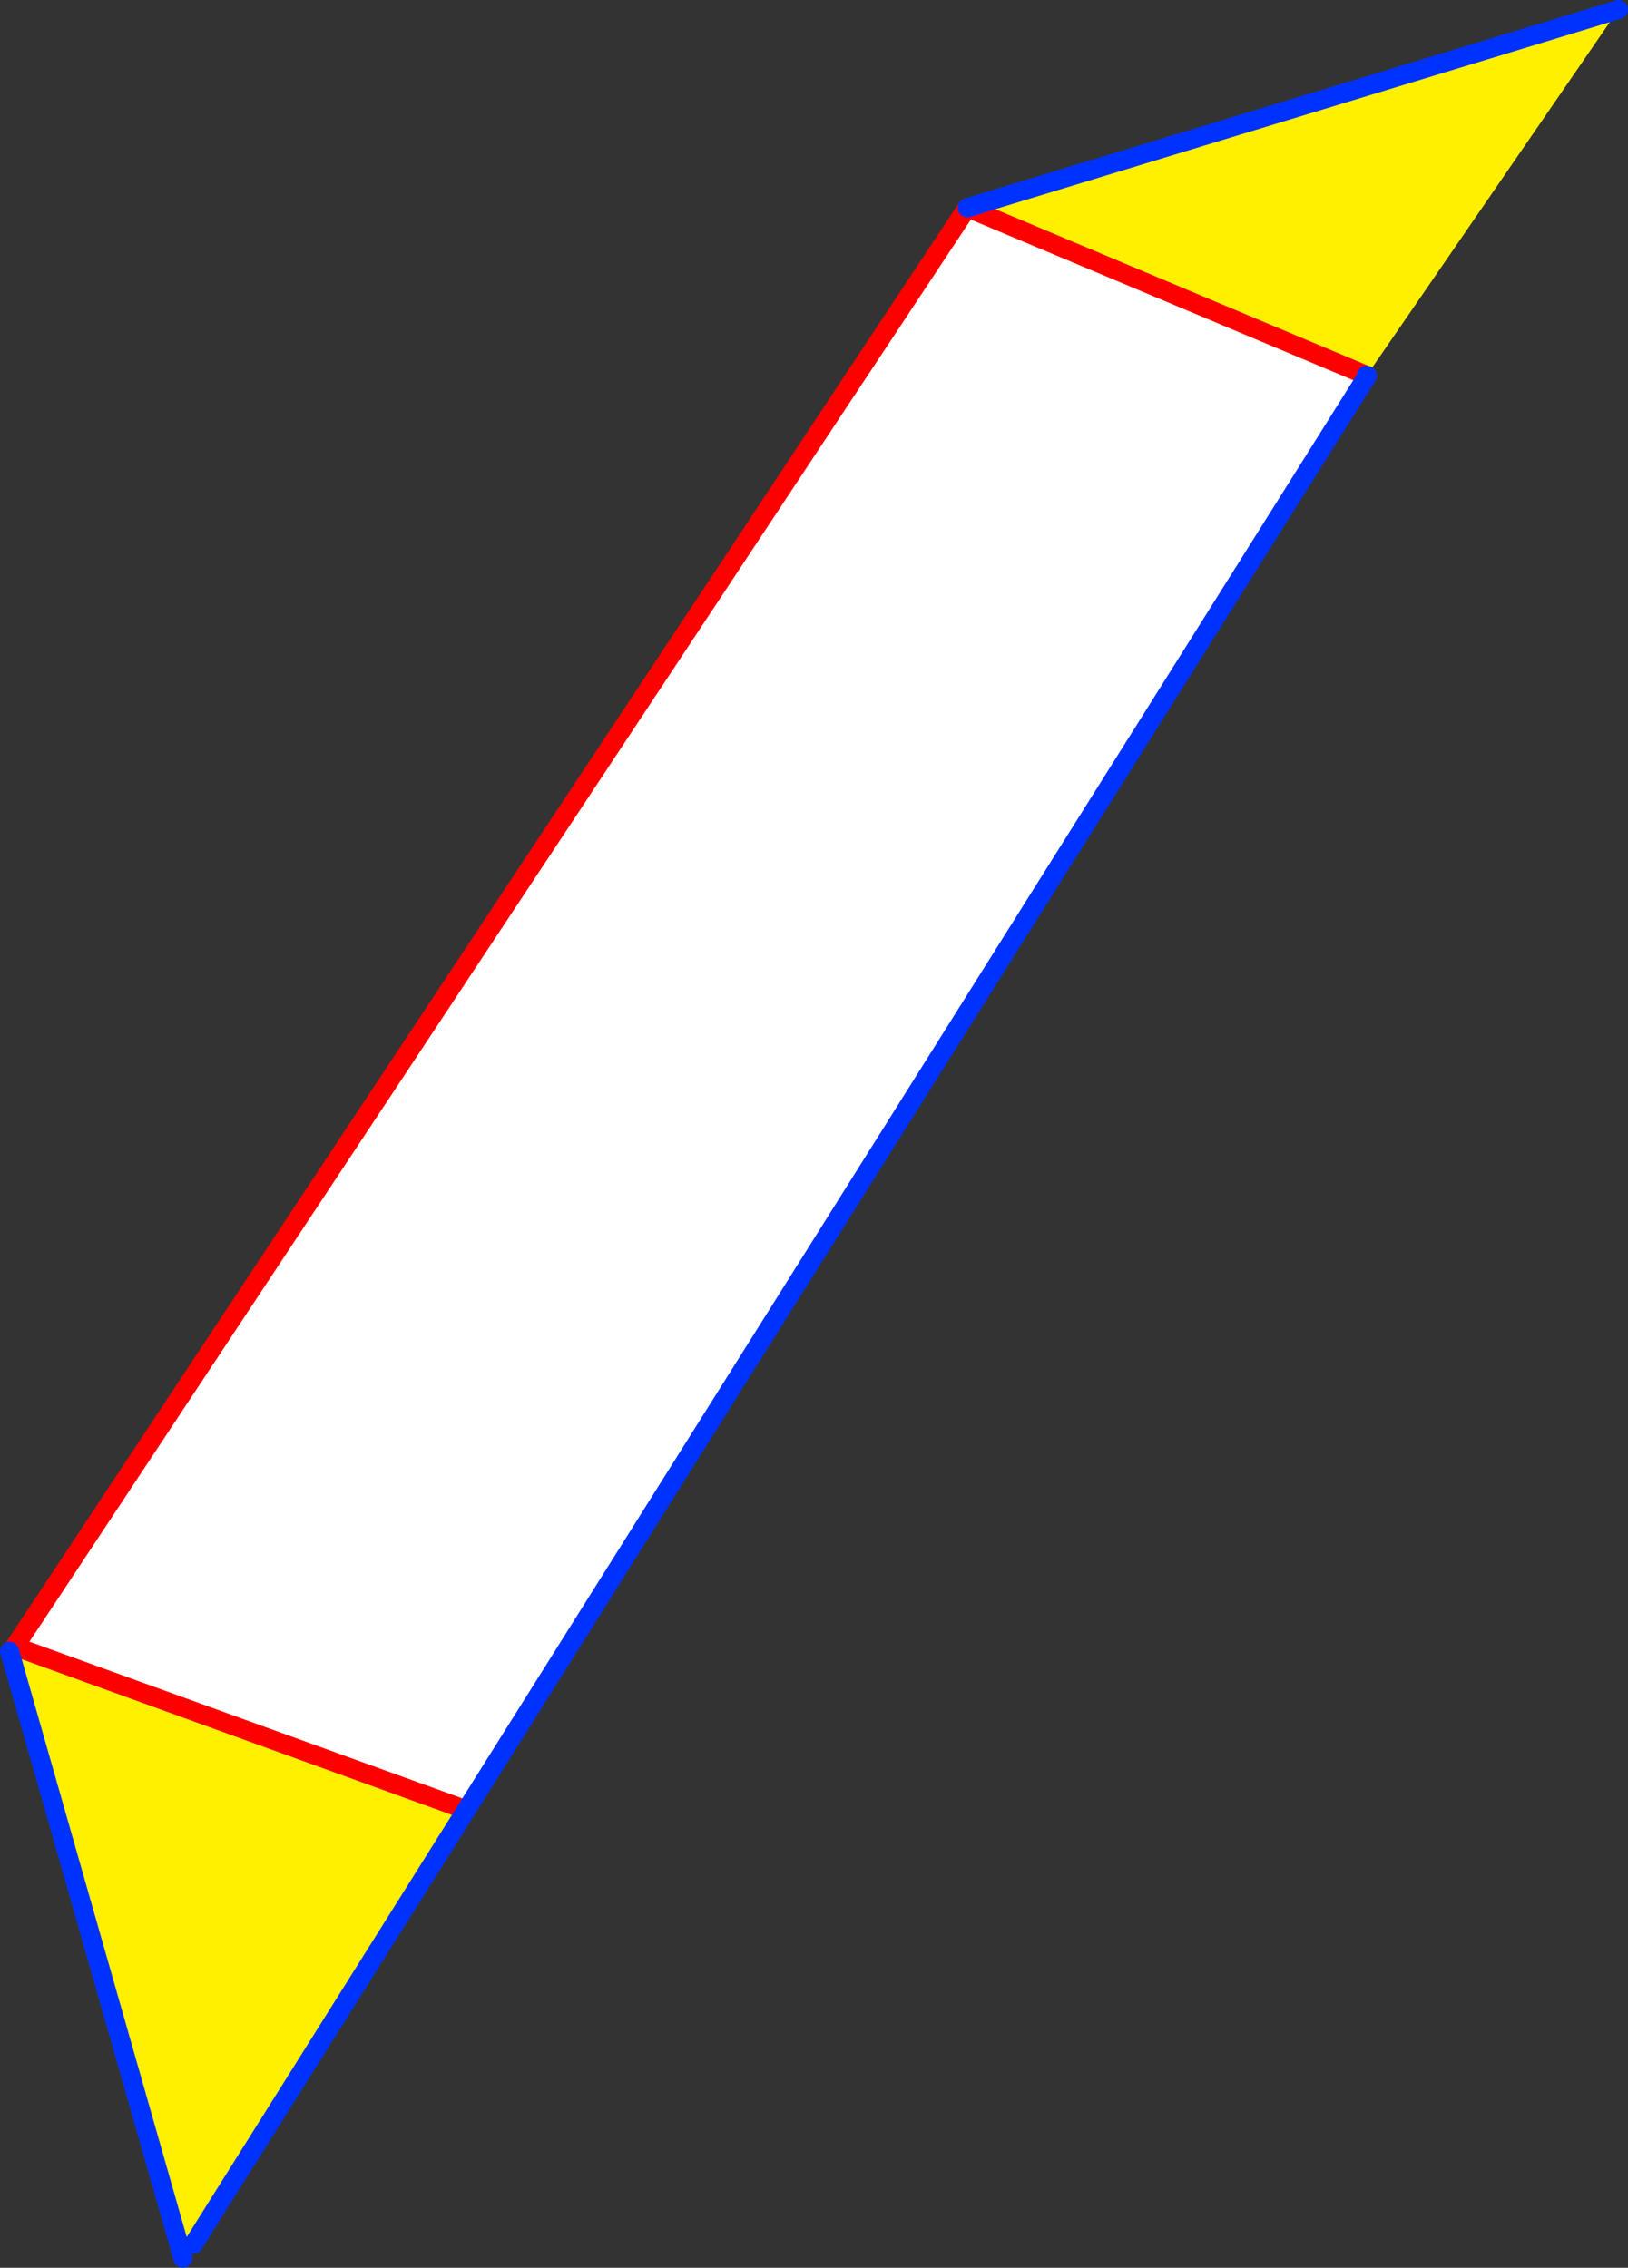
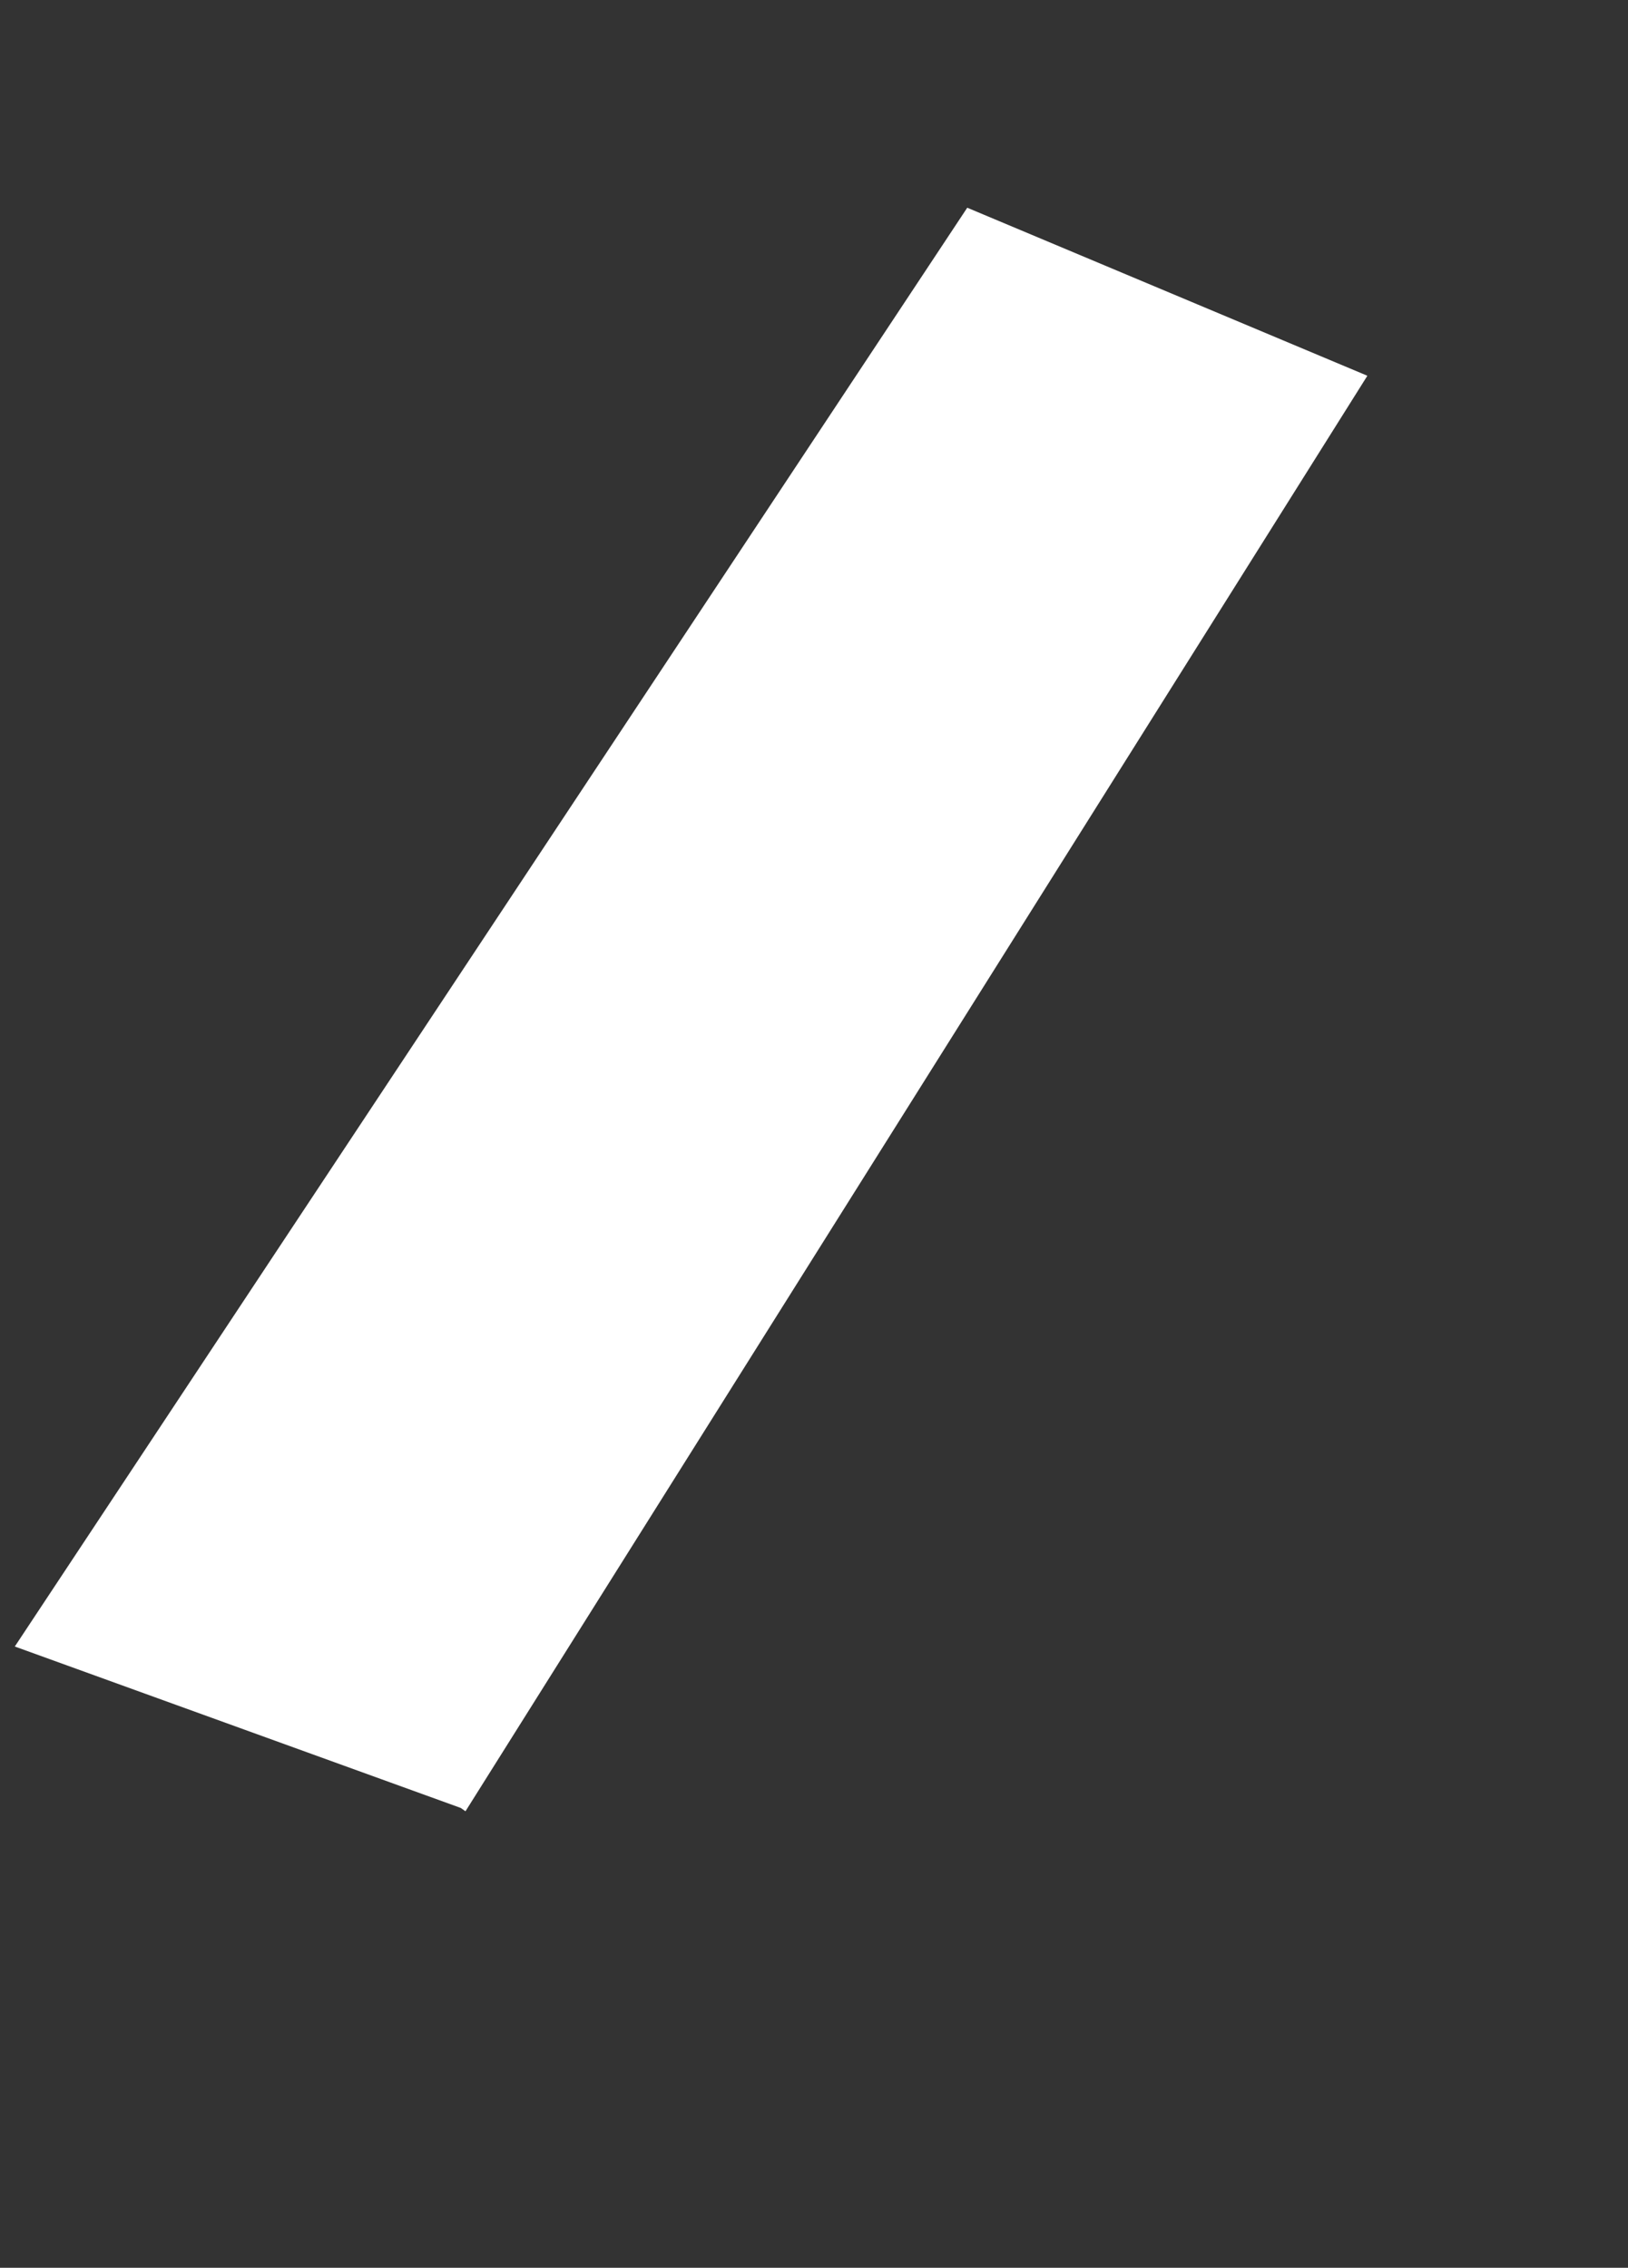
<svg xmlns="http://www.w3.org/2000/svg" height="237.45px" width="170.5px">
  <rect width="100%" height="100%" fill="#333333" stroke="none" />
  <g transform="matrix(1.0, 0.0, 0.0, 1.0, -203.0, -100.2)">
-     <path d="M251.75 289.85 L223.25 335.2 221.85 335.6 204.0 273.1 204.55 272.6 251.25 289.5 251.75 289.85 M346.15 139.5 L346.1 139.5 304.3 121.95 372.5 101.2 346.15 139.5" fill="#fff000" fill-rule="evenodd" stroke="none" />
    <path d="M346.1 139.5 L346.2 139.55 251.75 289.85 251.25 289.5 204.55 272.6 304.3 121.95 346.1 139.5" fill="#ffffff" fill-rule="evenodd" stroke="none" />
-     <path d="M346.1 139.5 L346.2 139.55 M304.3 121.95 L346.1 139.5 M251.25 289.5 L204.55 272.6 304.3 121.95" fill="none" stroke="#ff0000" stroke-linecap="round" stroke-linejoin="round" stroke-width="2.0" />
-     <path d="M346.2 139.55 L251.75 289.85 223.25 335.2 M221.85 335.6 L222.15 336.65 M346.1 139.5 L346.15 139.5 M372.5 101.2 L304.3 121.95 M204.0 273.1 L221.85 335.6" fill="none" stroke="#0032ff" stroke-linecap="round" stroke-linejoin="round" stroke-width="2.0" />
  </g>
</svg>